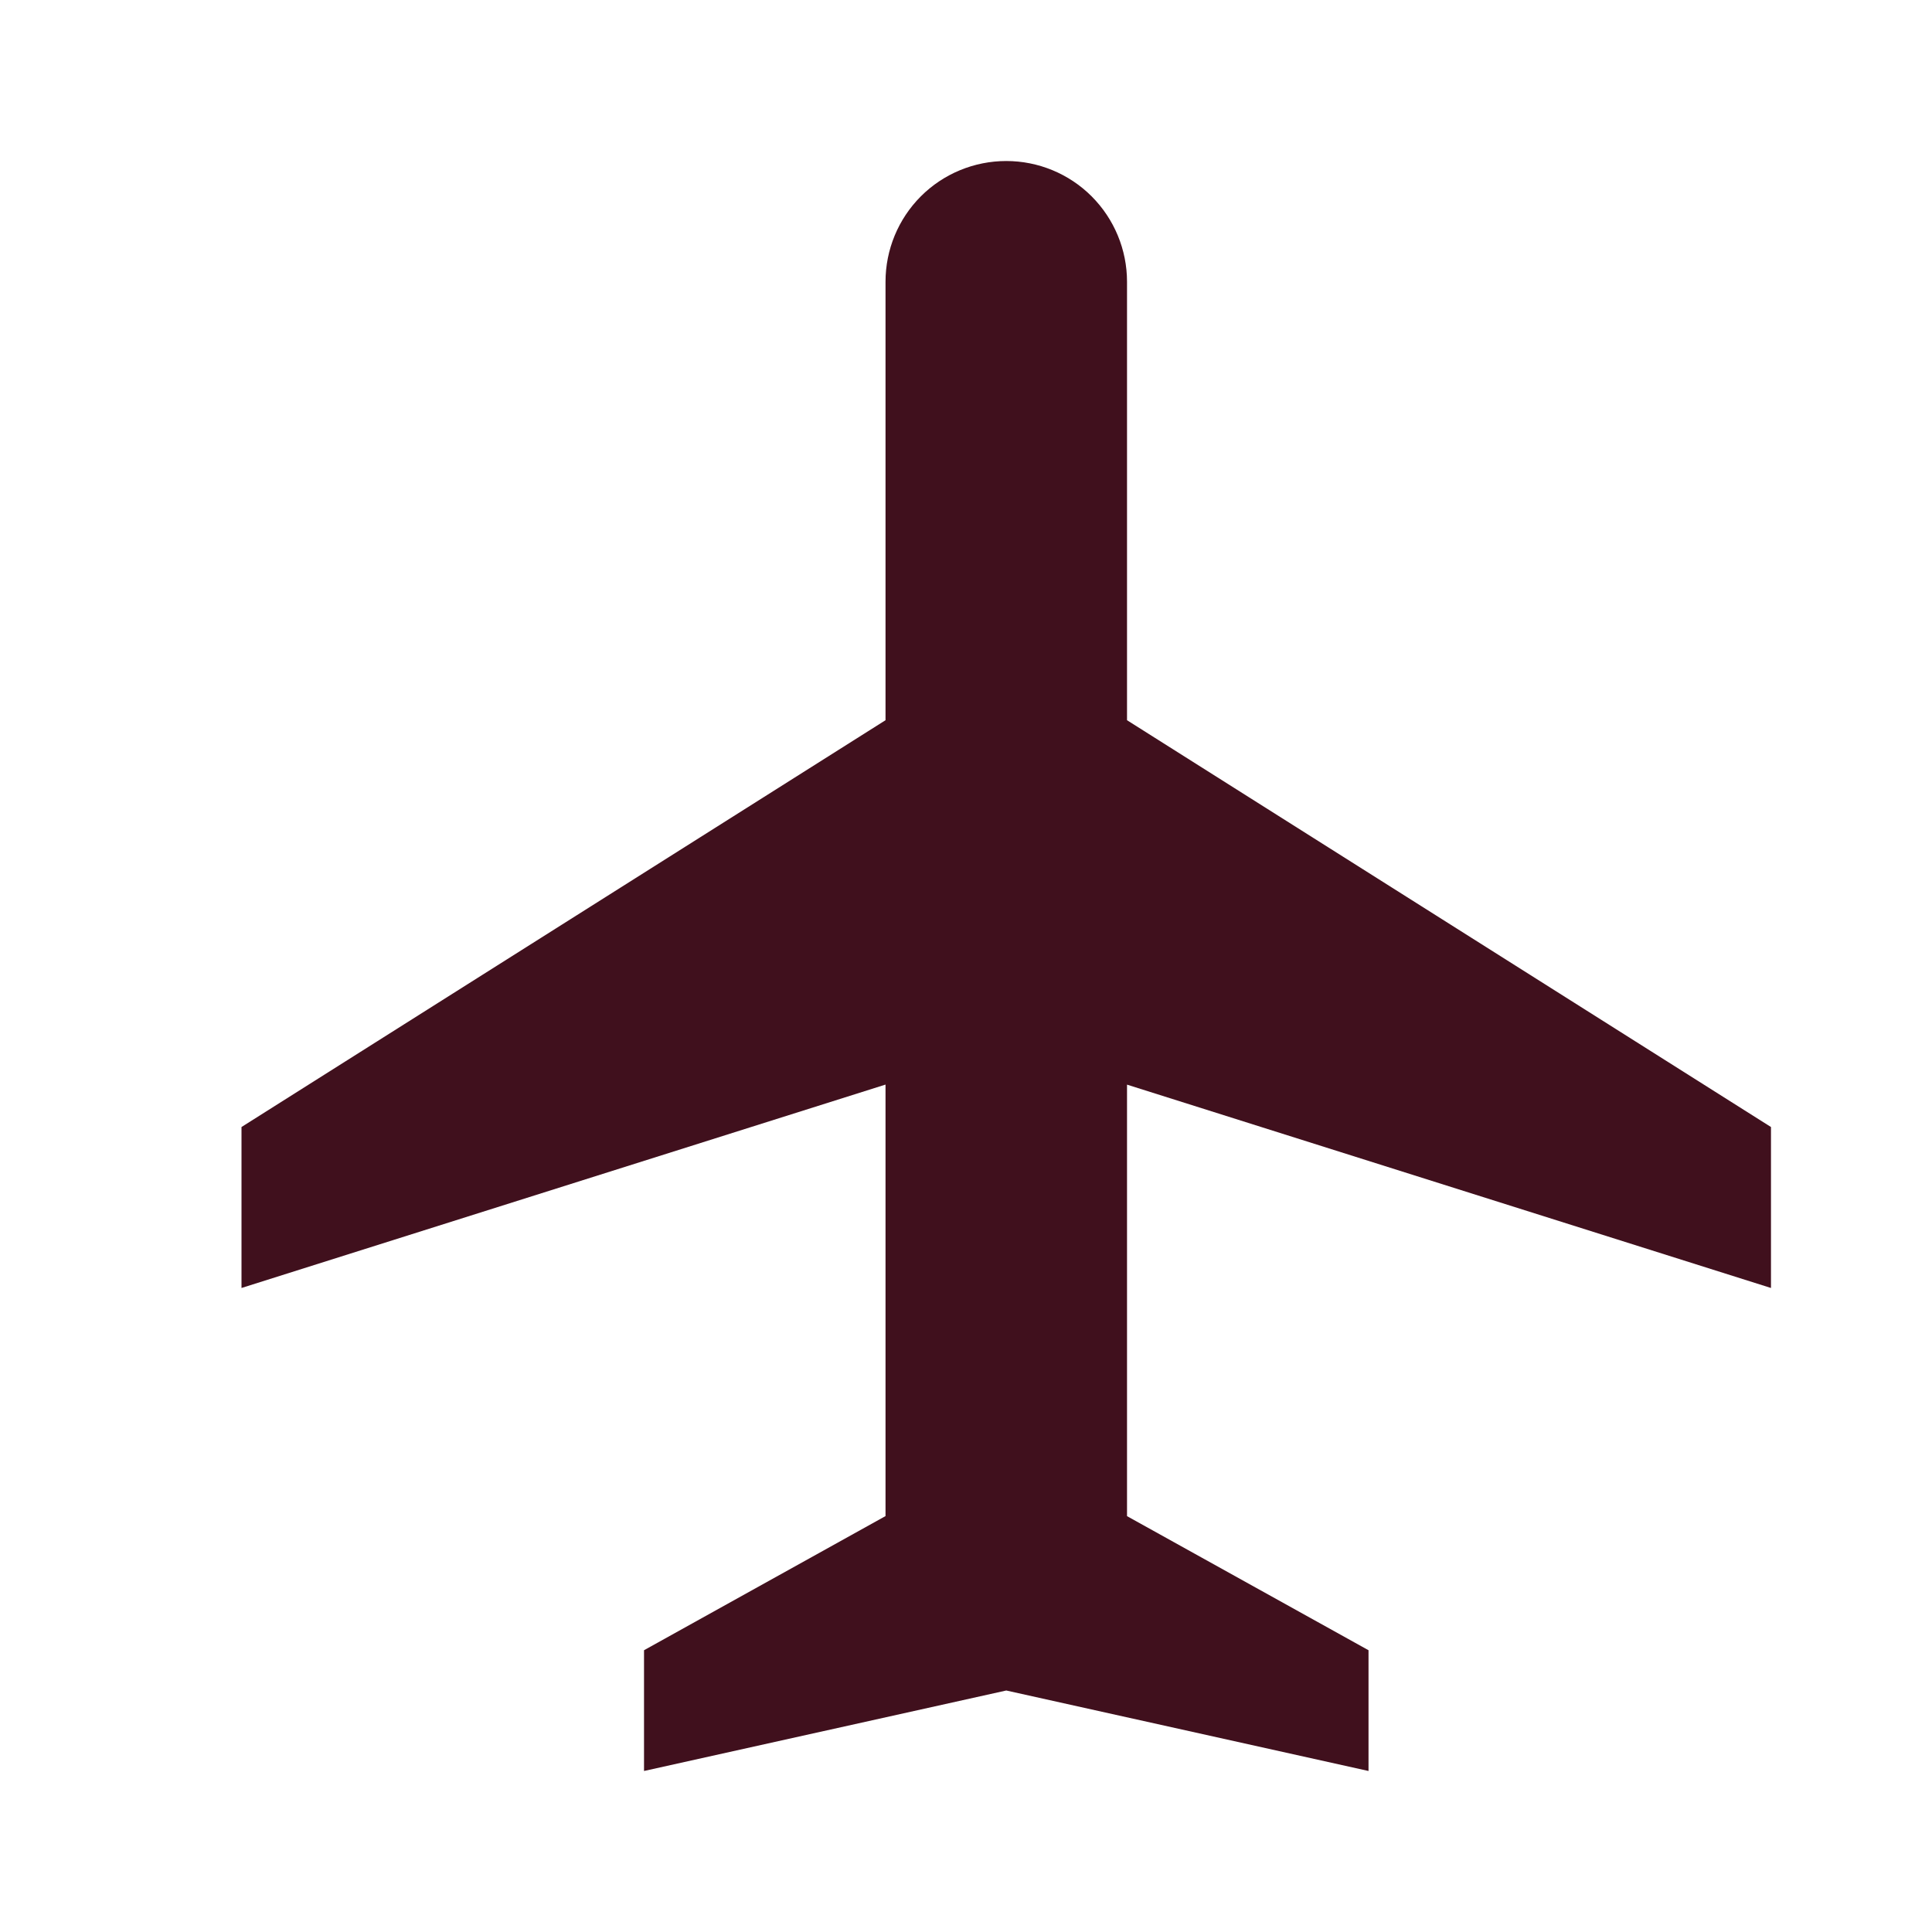
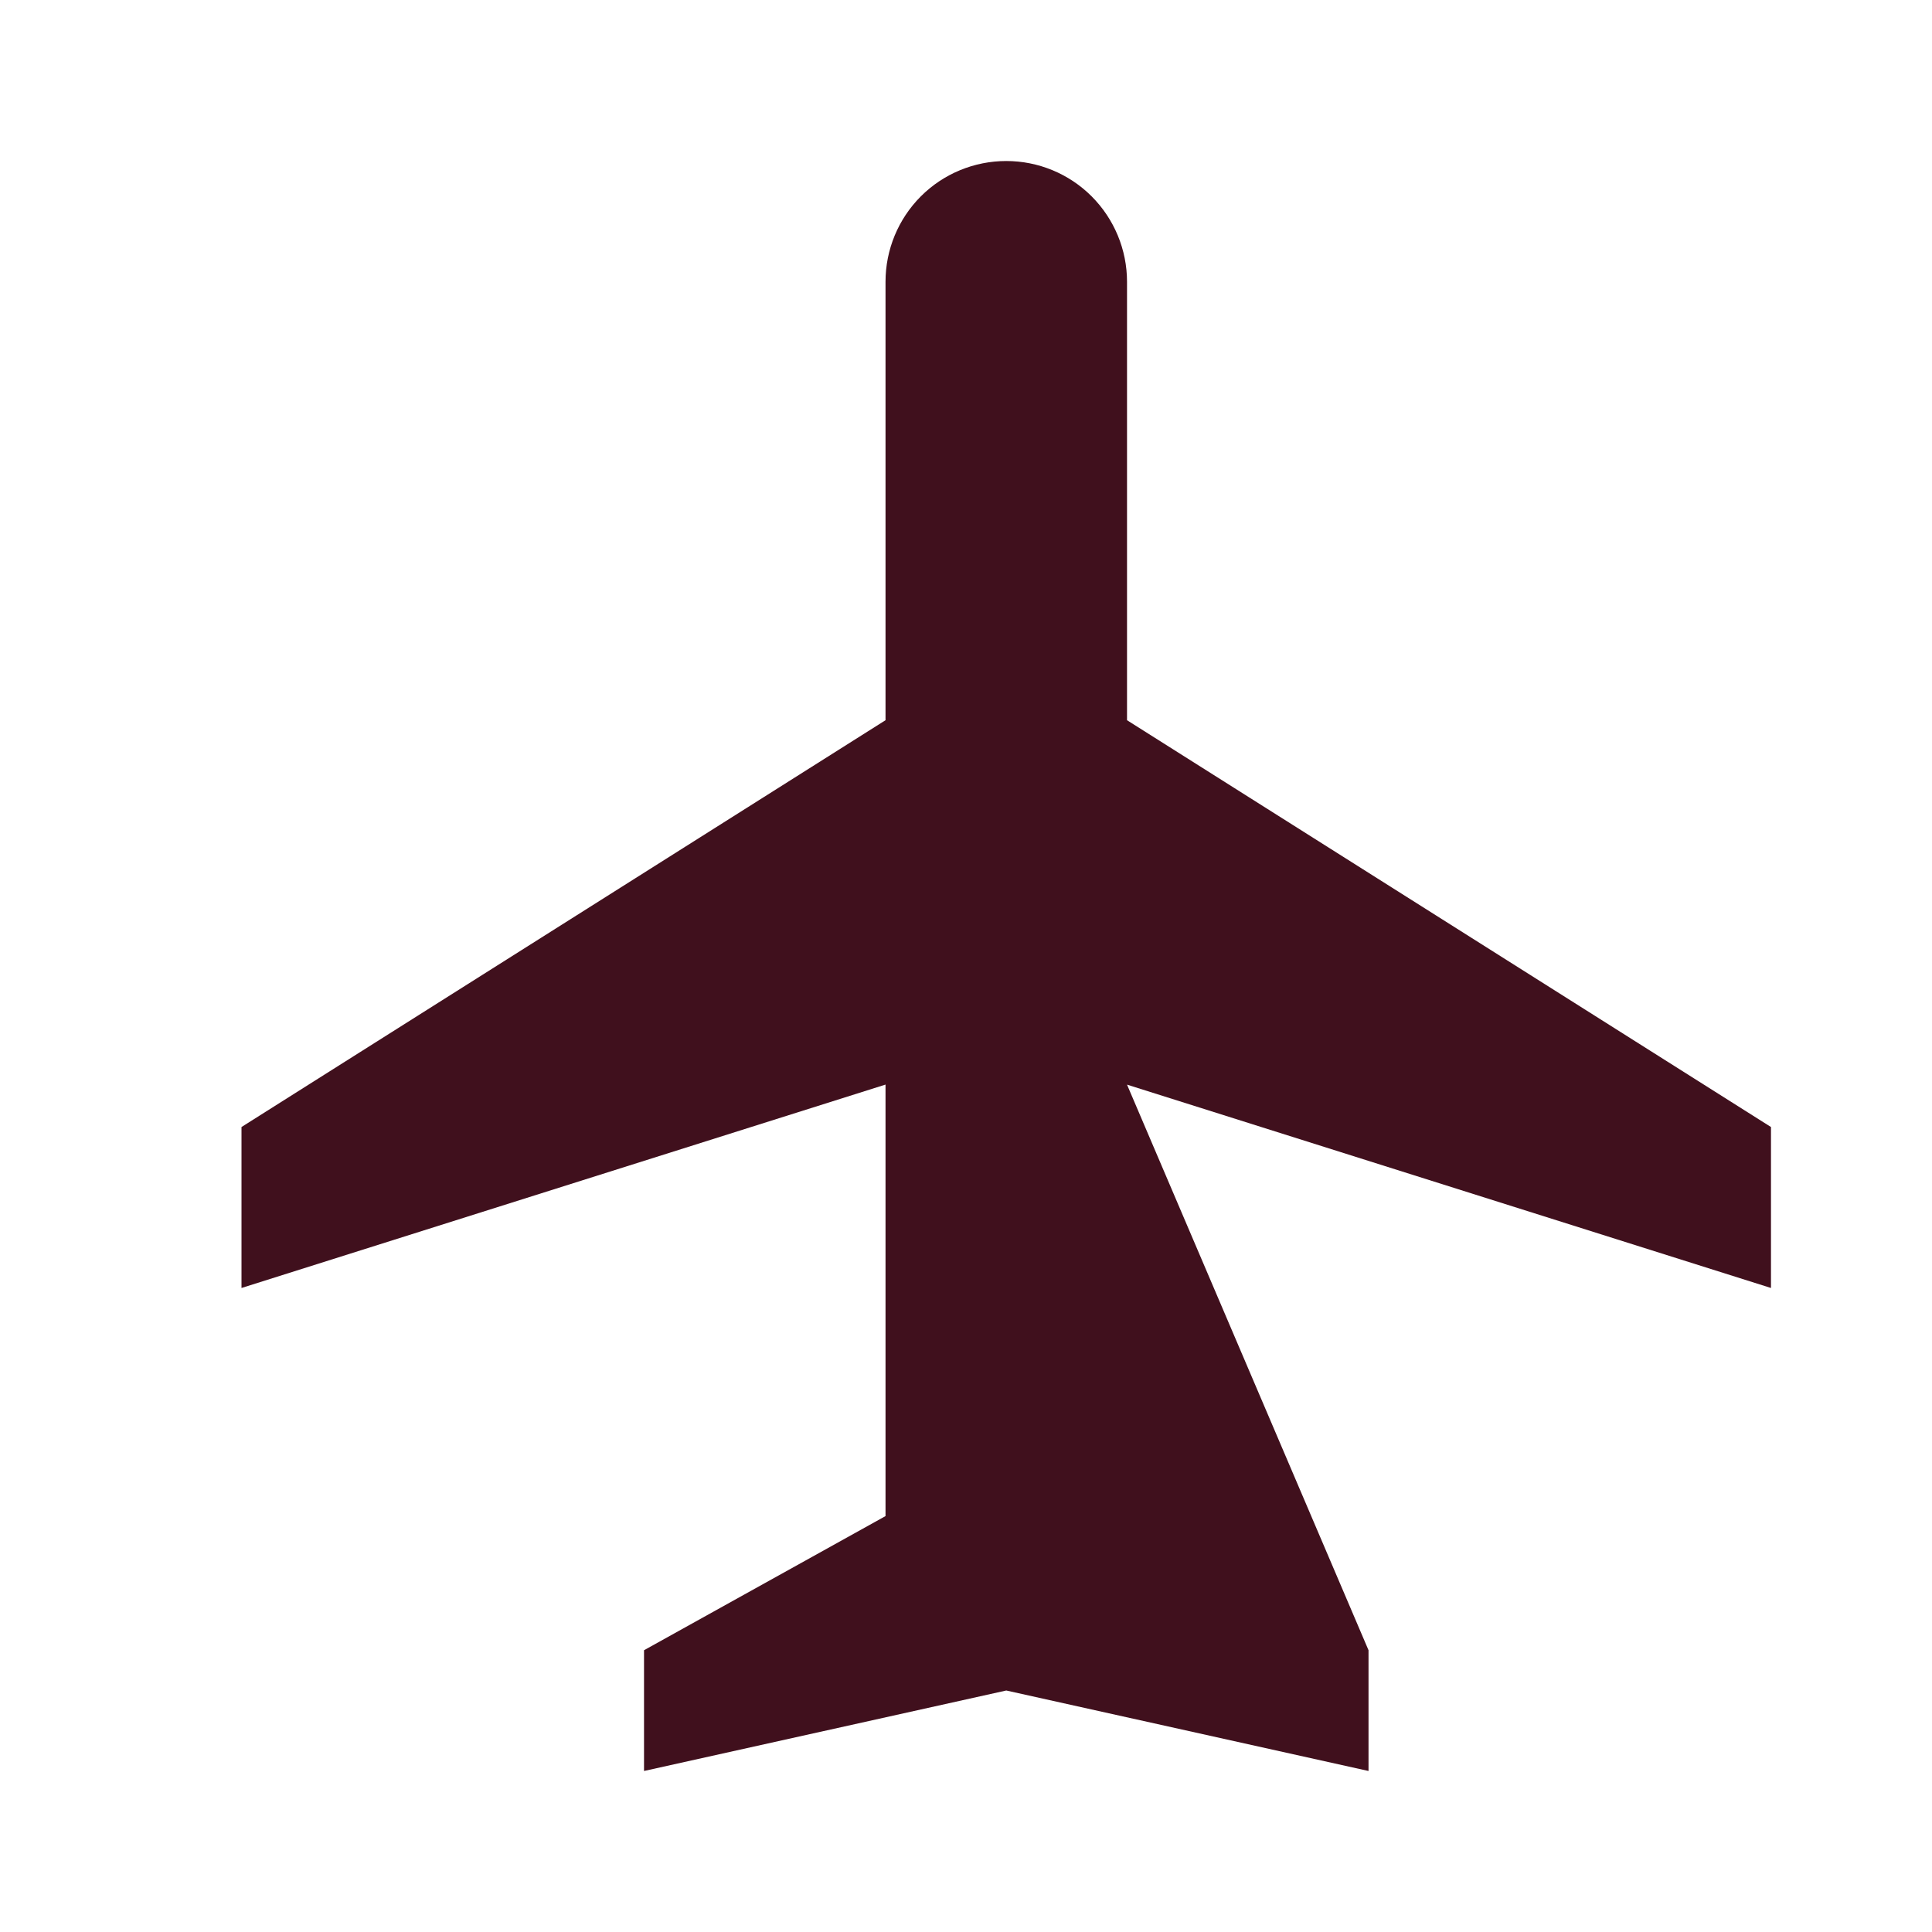
<svg xmlns="http://www.w3.org/2000/svg" width="32" height="32" viewBox="0 0 32 32" fill="none">
  <g id="Group">
-     <path id="Vector" d="M18.667 11.929L29.333 18.667V21.333L18.667 17.965V25.112L22.667 27.333V29.333L16.667 28L10.667 29.333V27.333L14.667 25.111V17.964L4 21.333V18.667L14.667 11.929V4.667C14.667 4.136 14.877 3.628 15.252 3.252C15.627 2.877 16.136 2.667 16.667 2.667C17.197 2.667 17.706 2.877 18.081 3.252C18.456 3.628 18.667 4.136 18.667 4.667V11.929Z" fill="#40101D" />
+     <path id="Vector" d="M18.667 11.929L29.333 18.667V21.333L18.667 17.965L22.667 27.333V29.333L16.667 28L10.667 29.333V27.333L14.667 25.111V17.964L4 21.333V18.667L14.667 11.929V4.667C14.667 4.136 14.877 3.628 15.252 3.252C15.627 2.877 16.136 2.667 16.667 2.667C17.197 2.667 17.706 2.877 18.081 3.252C18.456 3.628 18.667 4.136 18.667 4.667V11.929Z" fill="#40101D" />
  </g>
</svg>